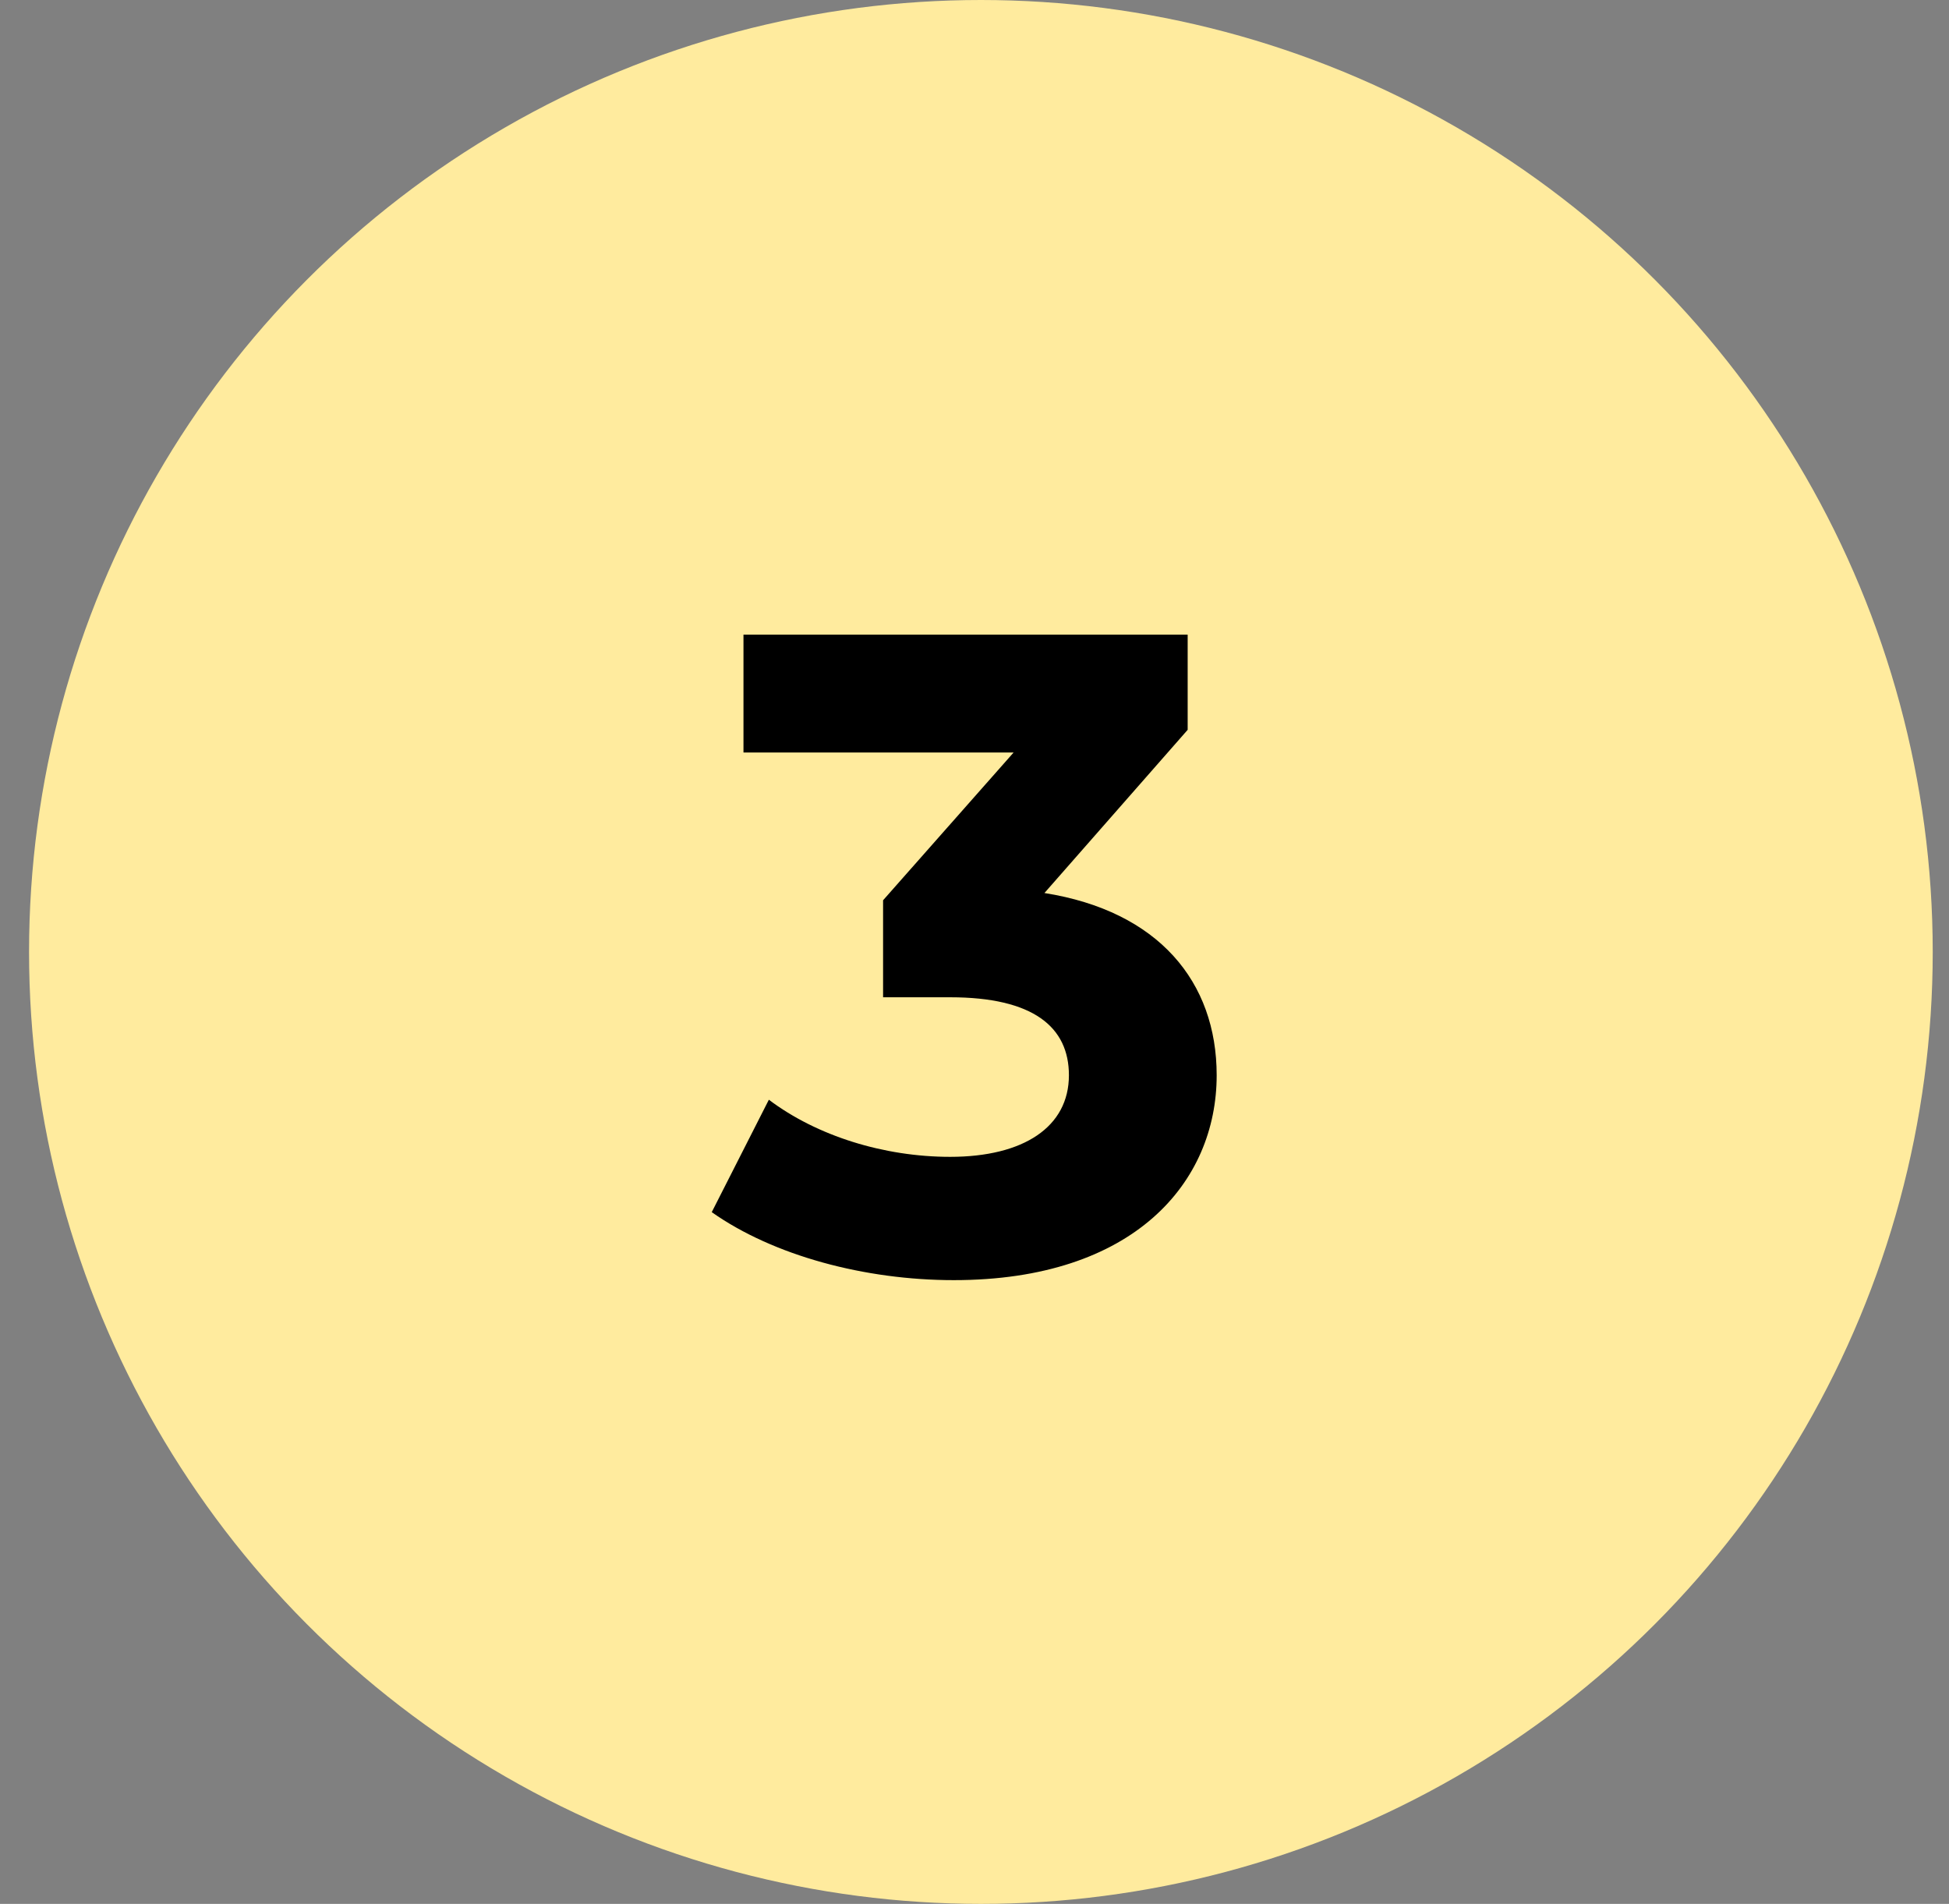
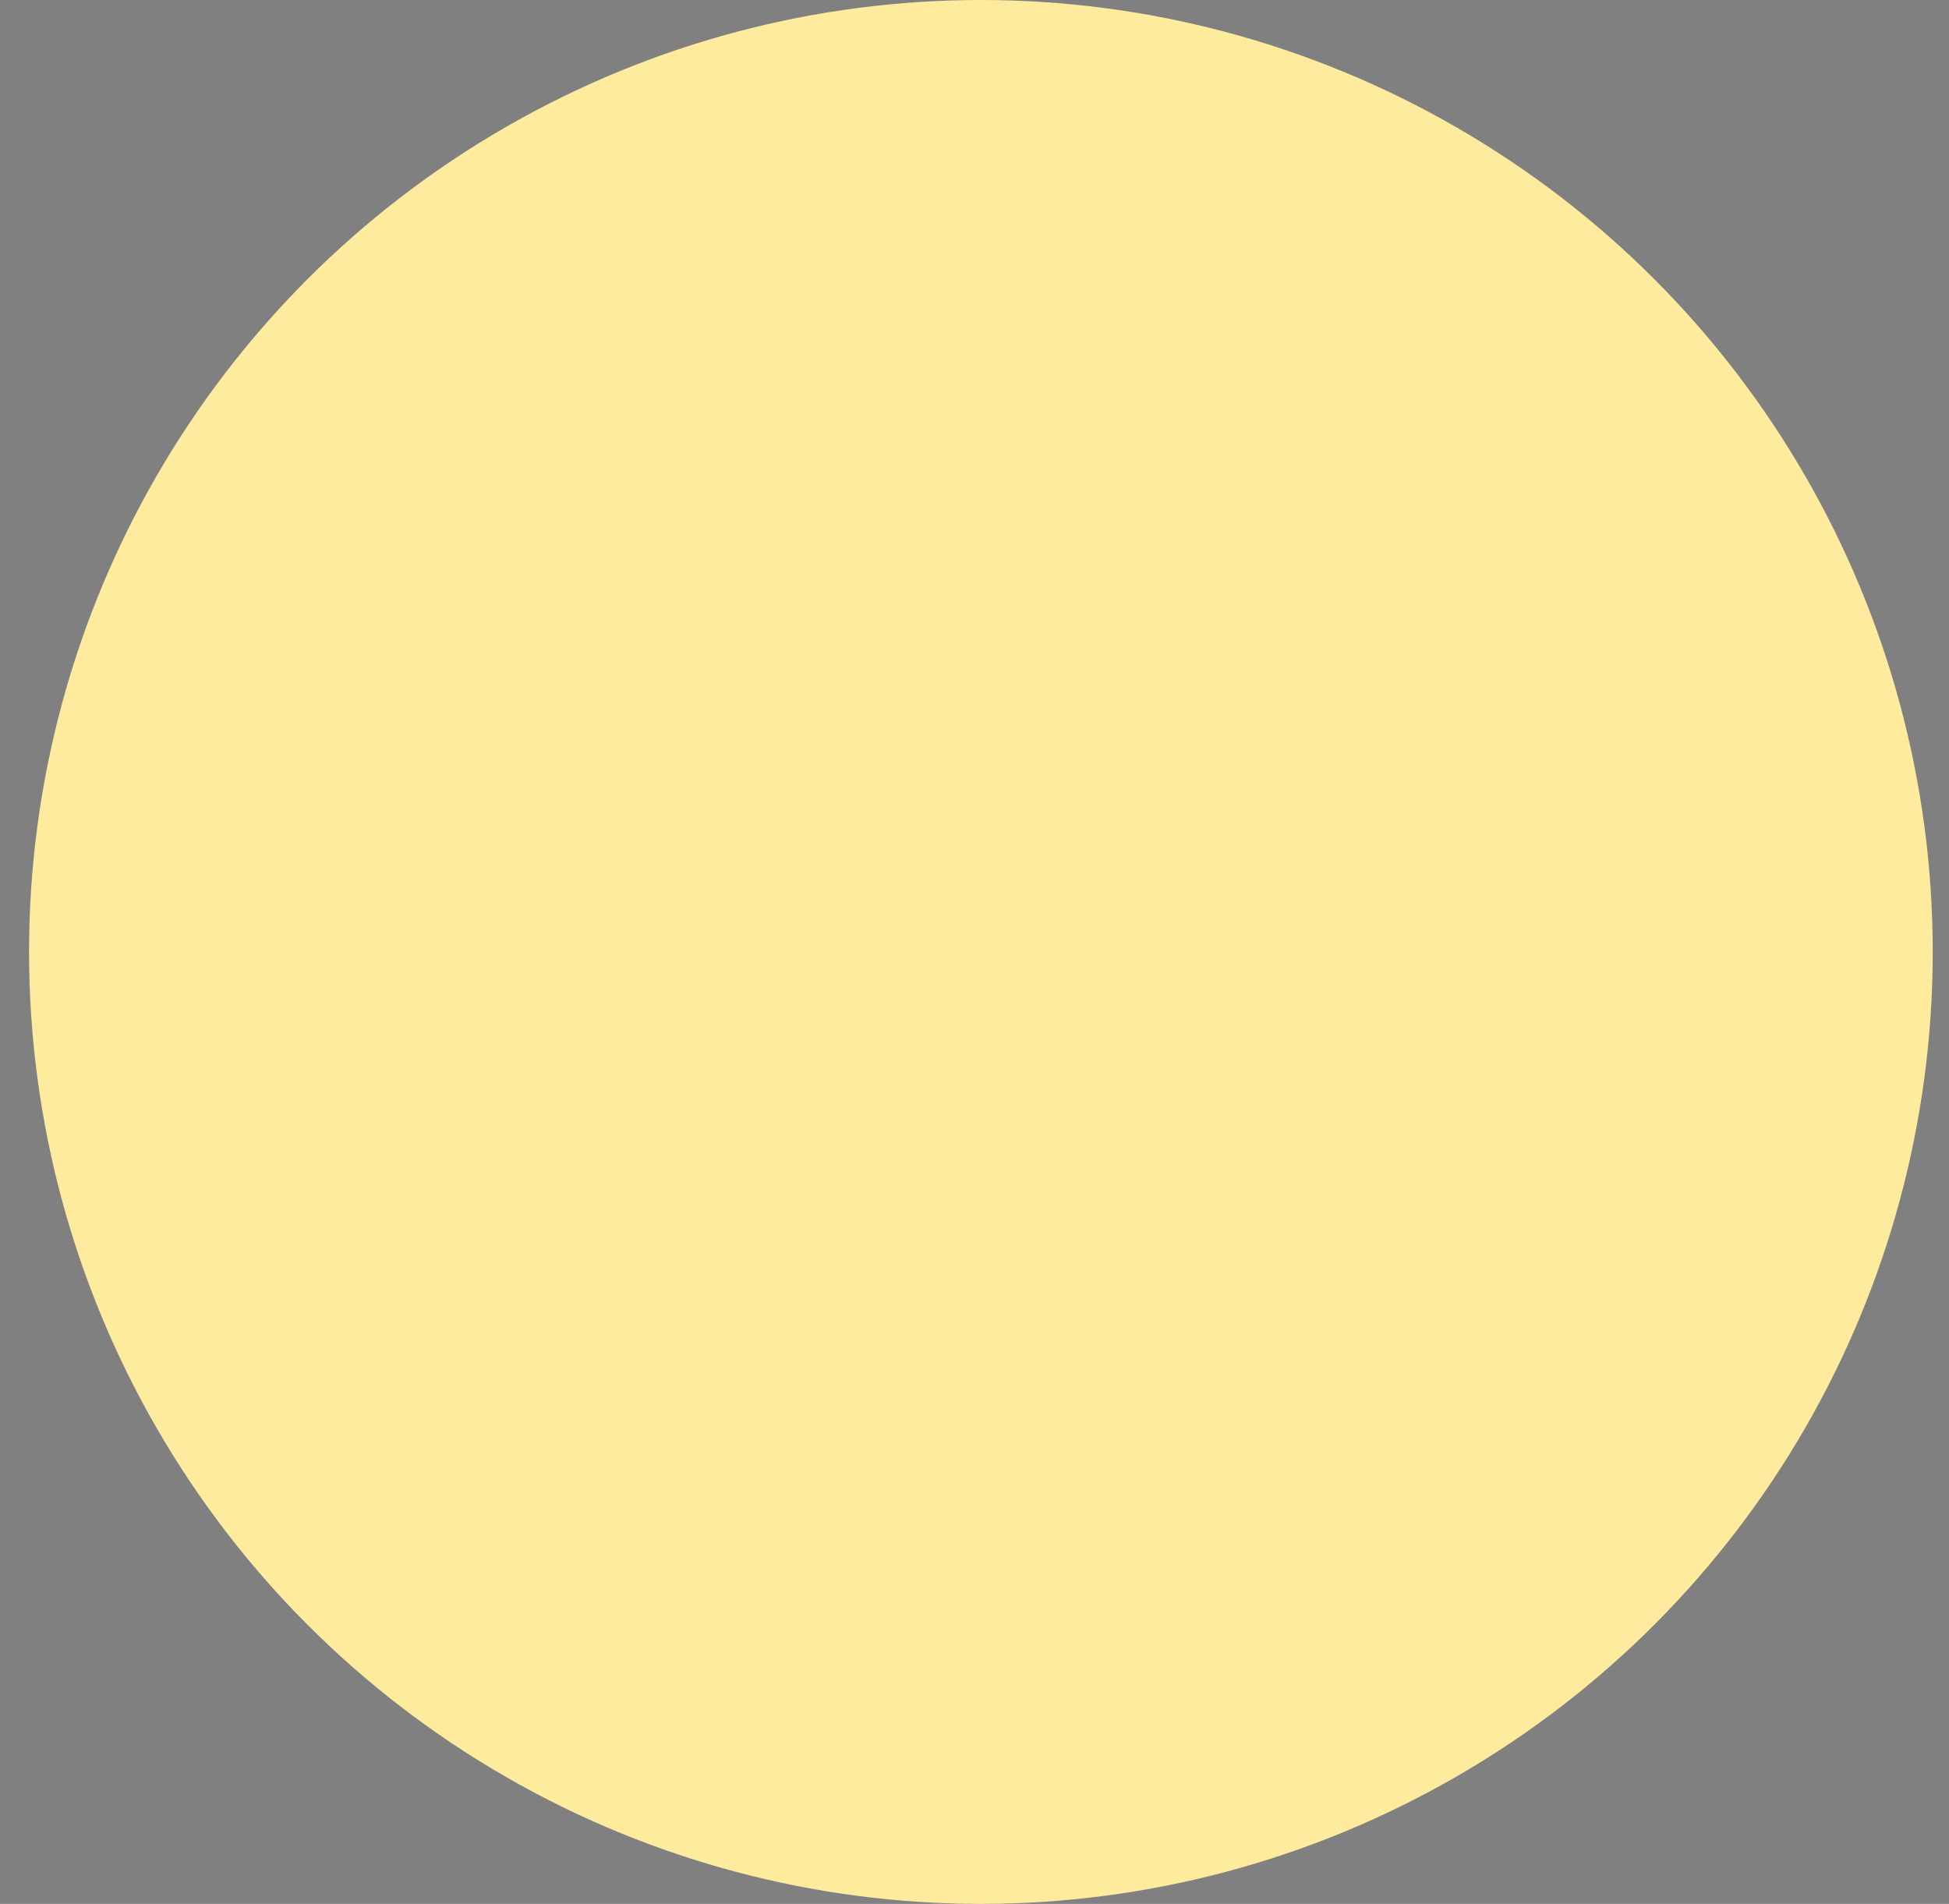
<svg xmlns="http://www.w3.org/2000/svg" width="43" height="42" viewBox="0 0 43 42" fill="none">
  <rect x="0" y="0" width="43" height="42" fill="#808080" stroke="none" />
  <circle cx="21.641" cy="21" r="21" fill="#FFEB9E" />
-   <path d="M23.043 19.7C25.563 20.1 26.843 21.66 26.843 23.72C26.843 26.08 25.023 28.24 21.043 28.24C19.083 28.24 17.063 27.7 15.703 26.74L16.963 24.26C18.023 25.06 19.503 25.52 20.963 25.52C22.583 25.52 23.583 24.86 23.583 23.72C23.583 22.66 22.803 22 20.963 22H19.483V19.86L22.363 16.6H16.403V14H26.203V16.1L23.043 19.7Z" fill="black" />
</svg>